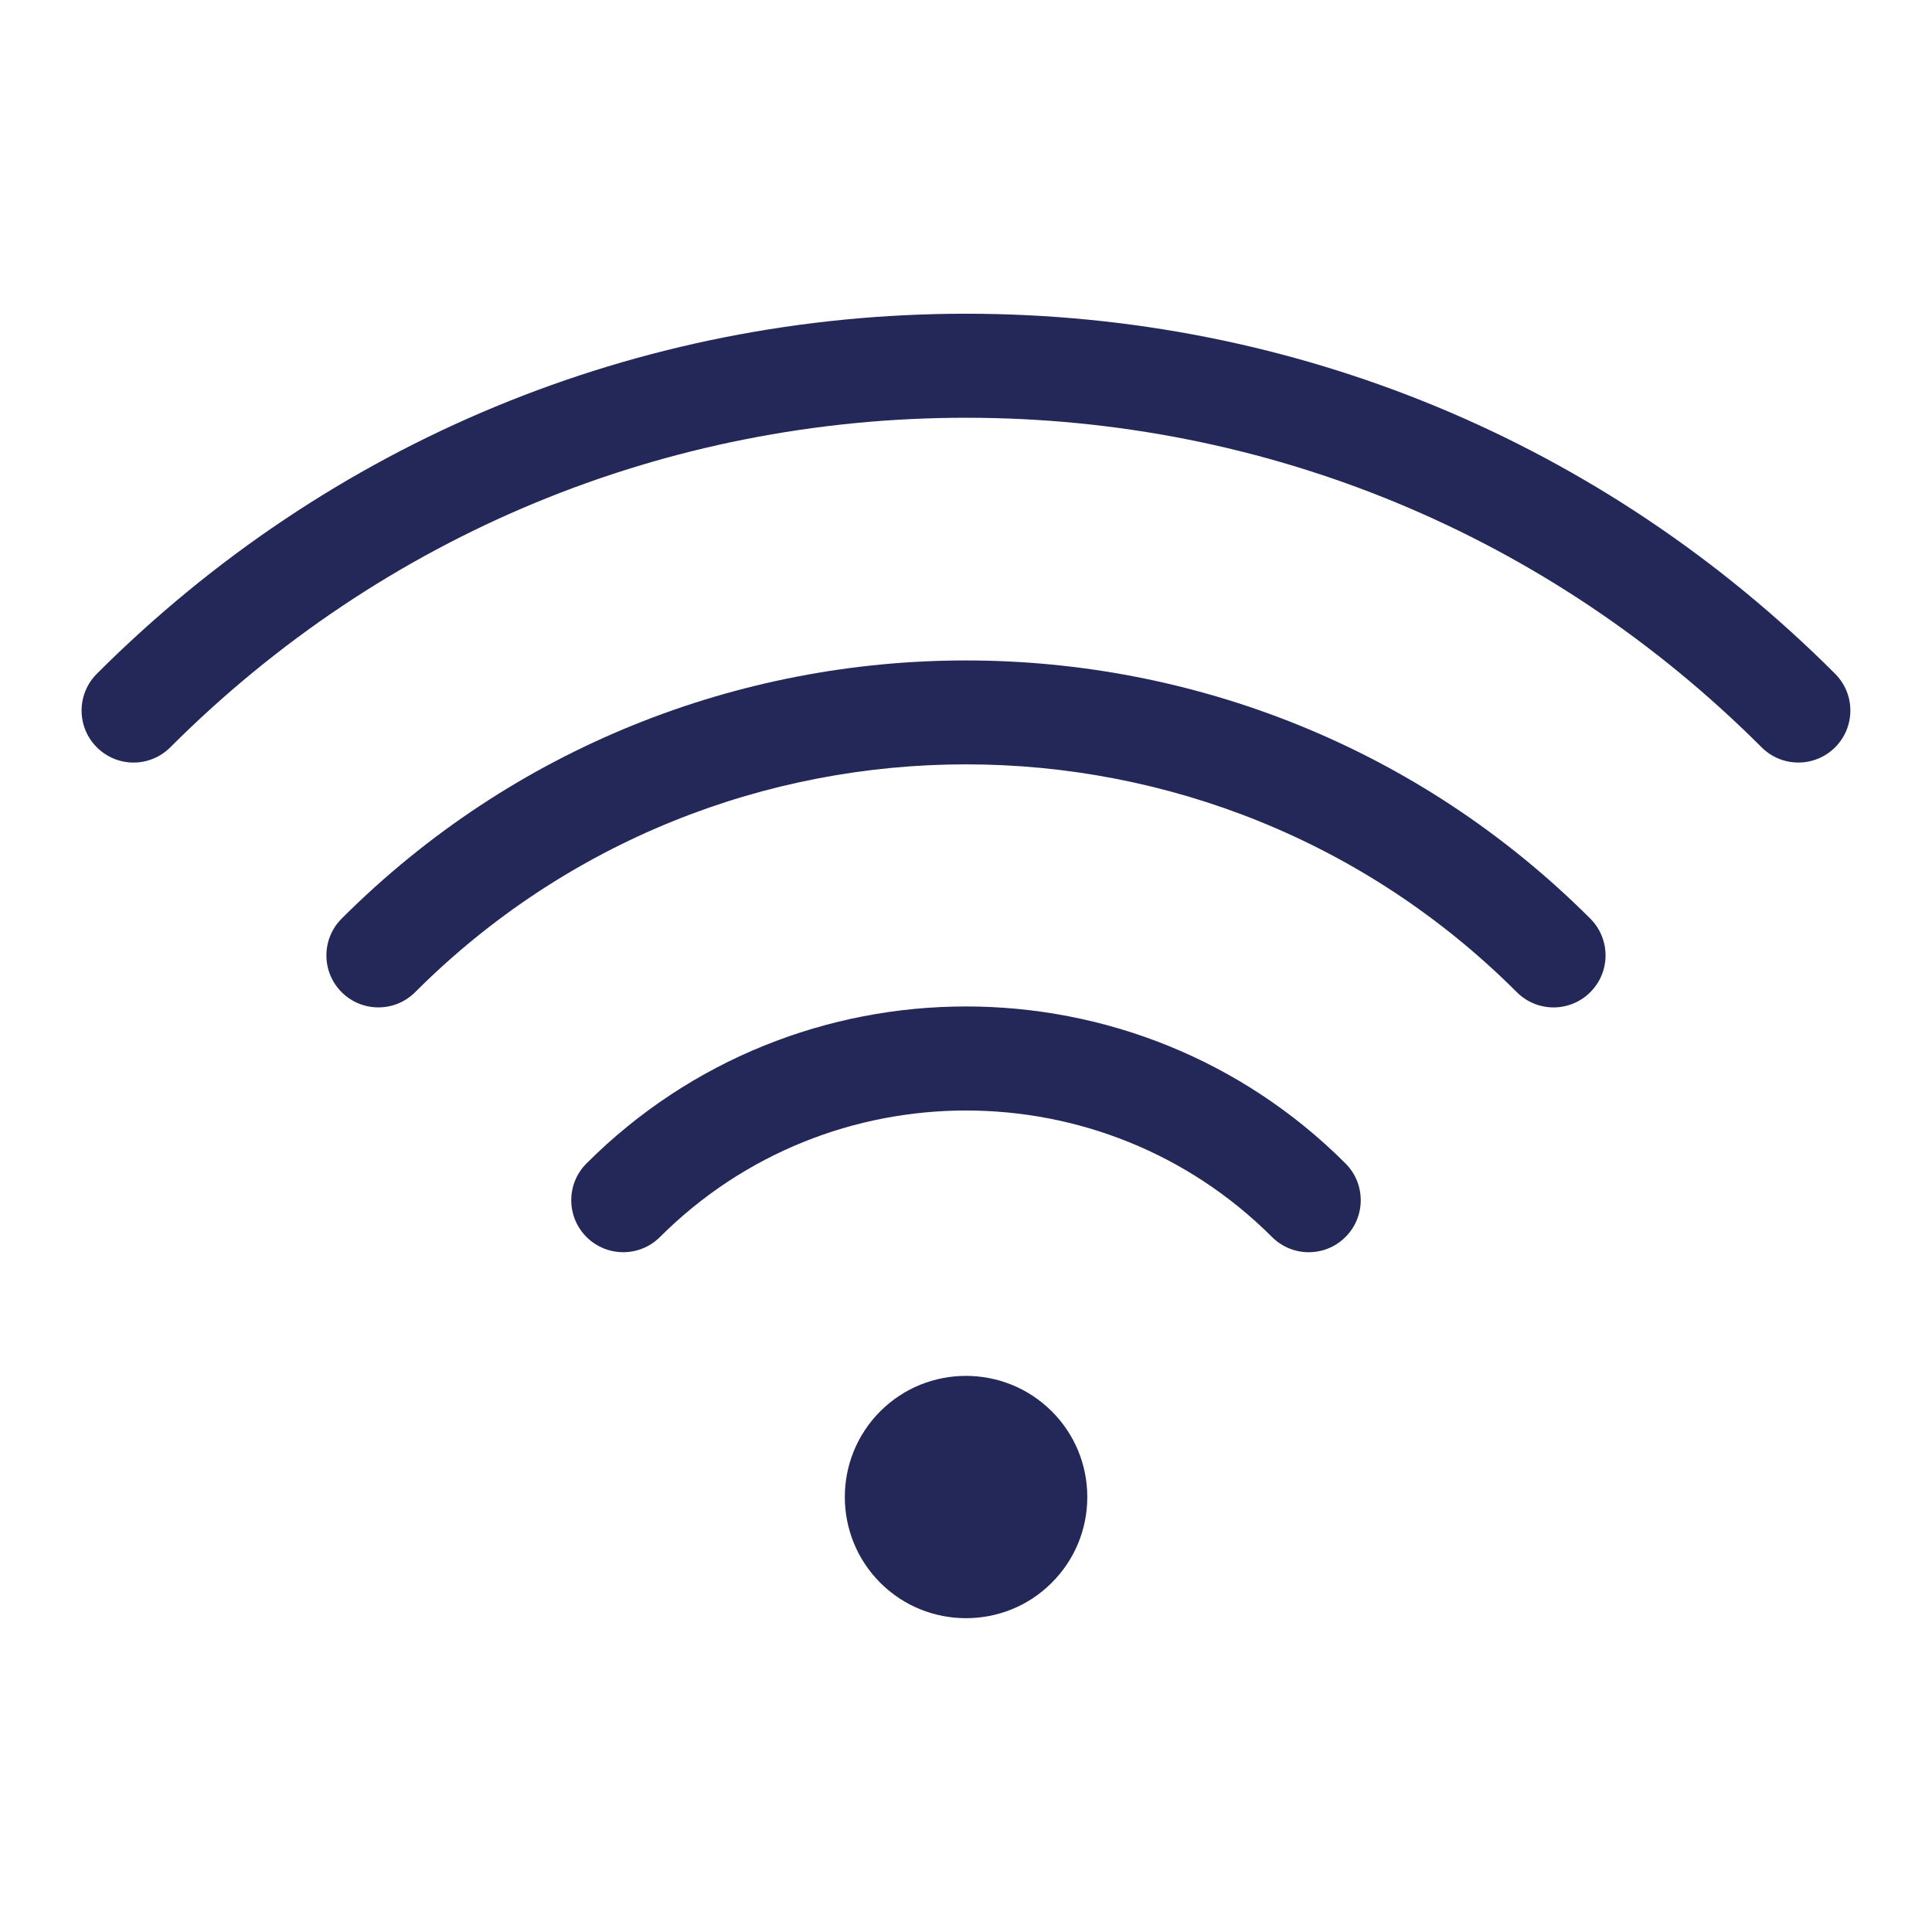
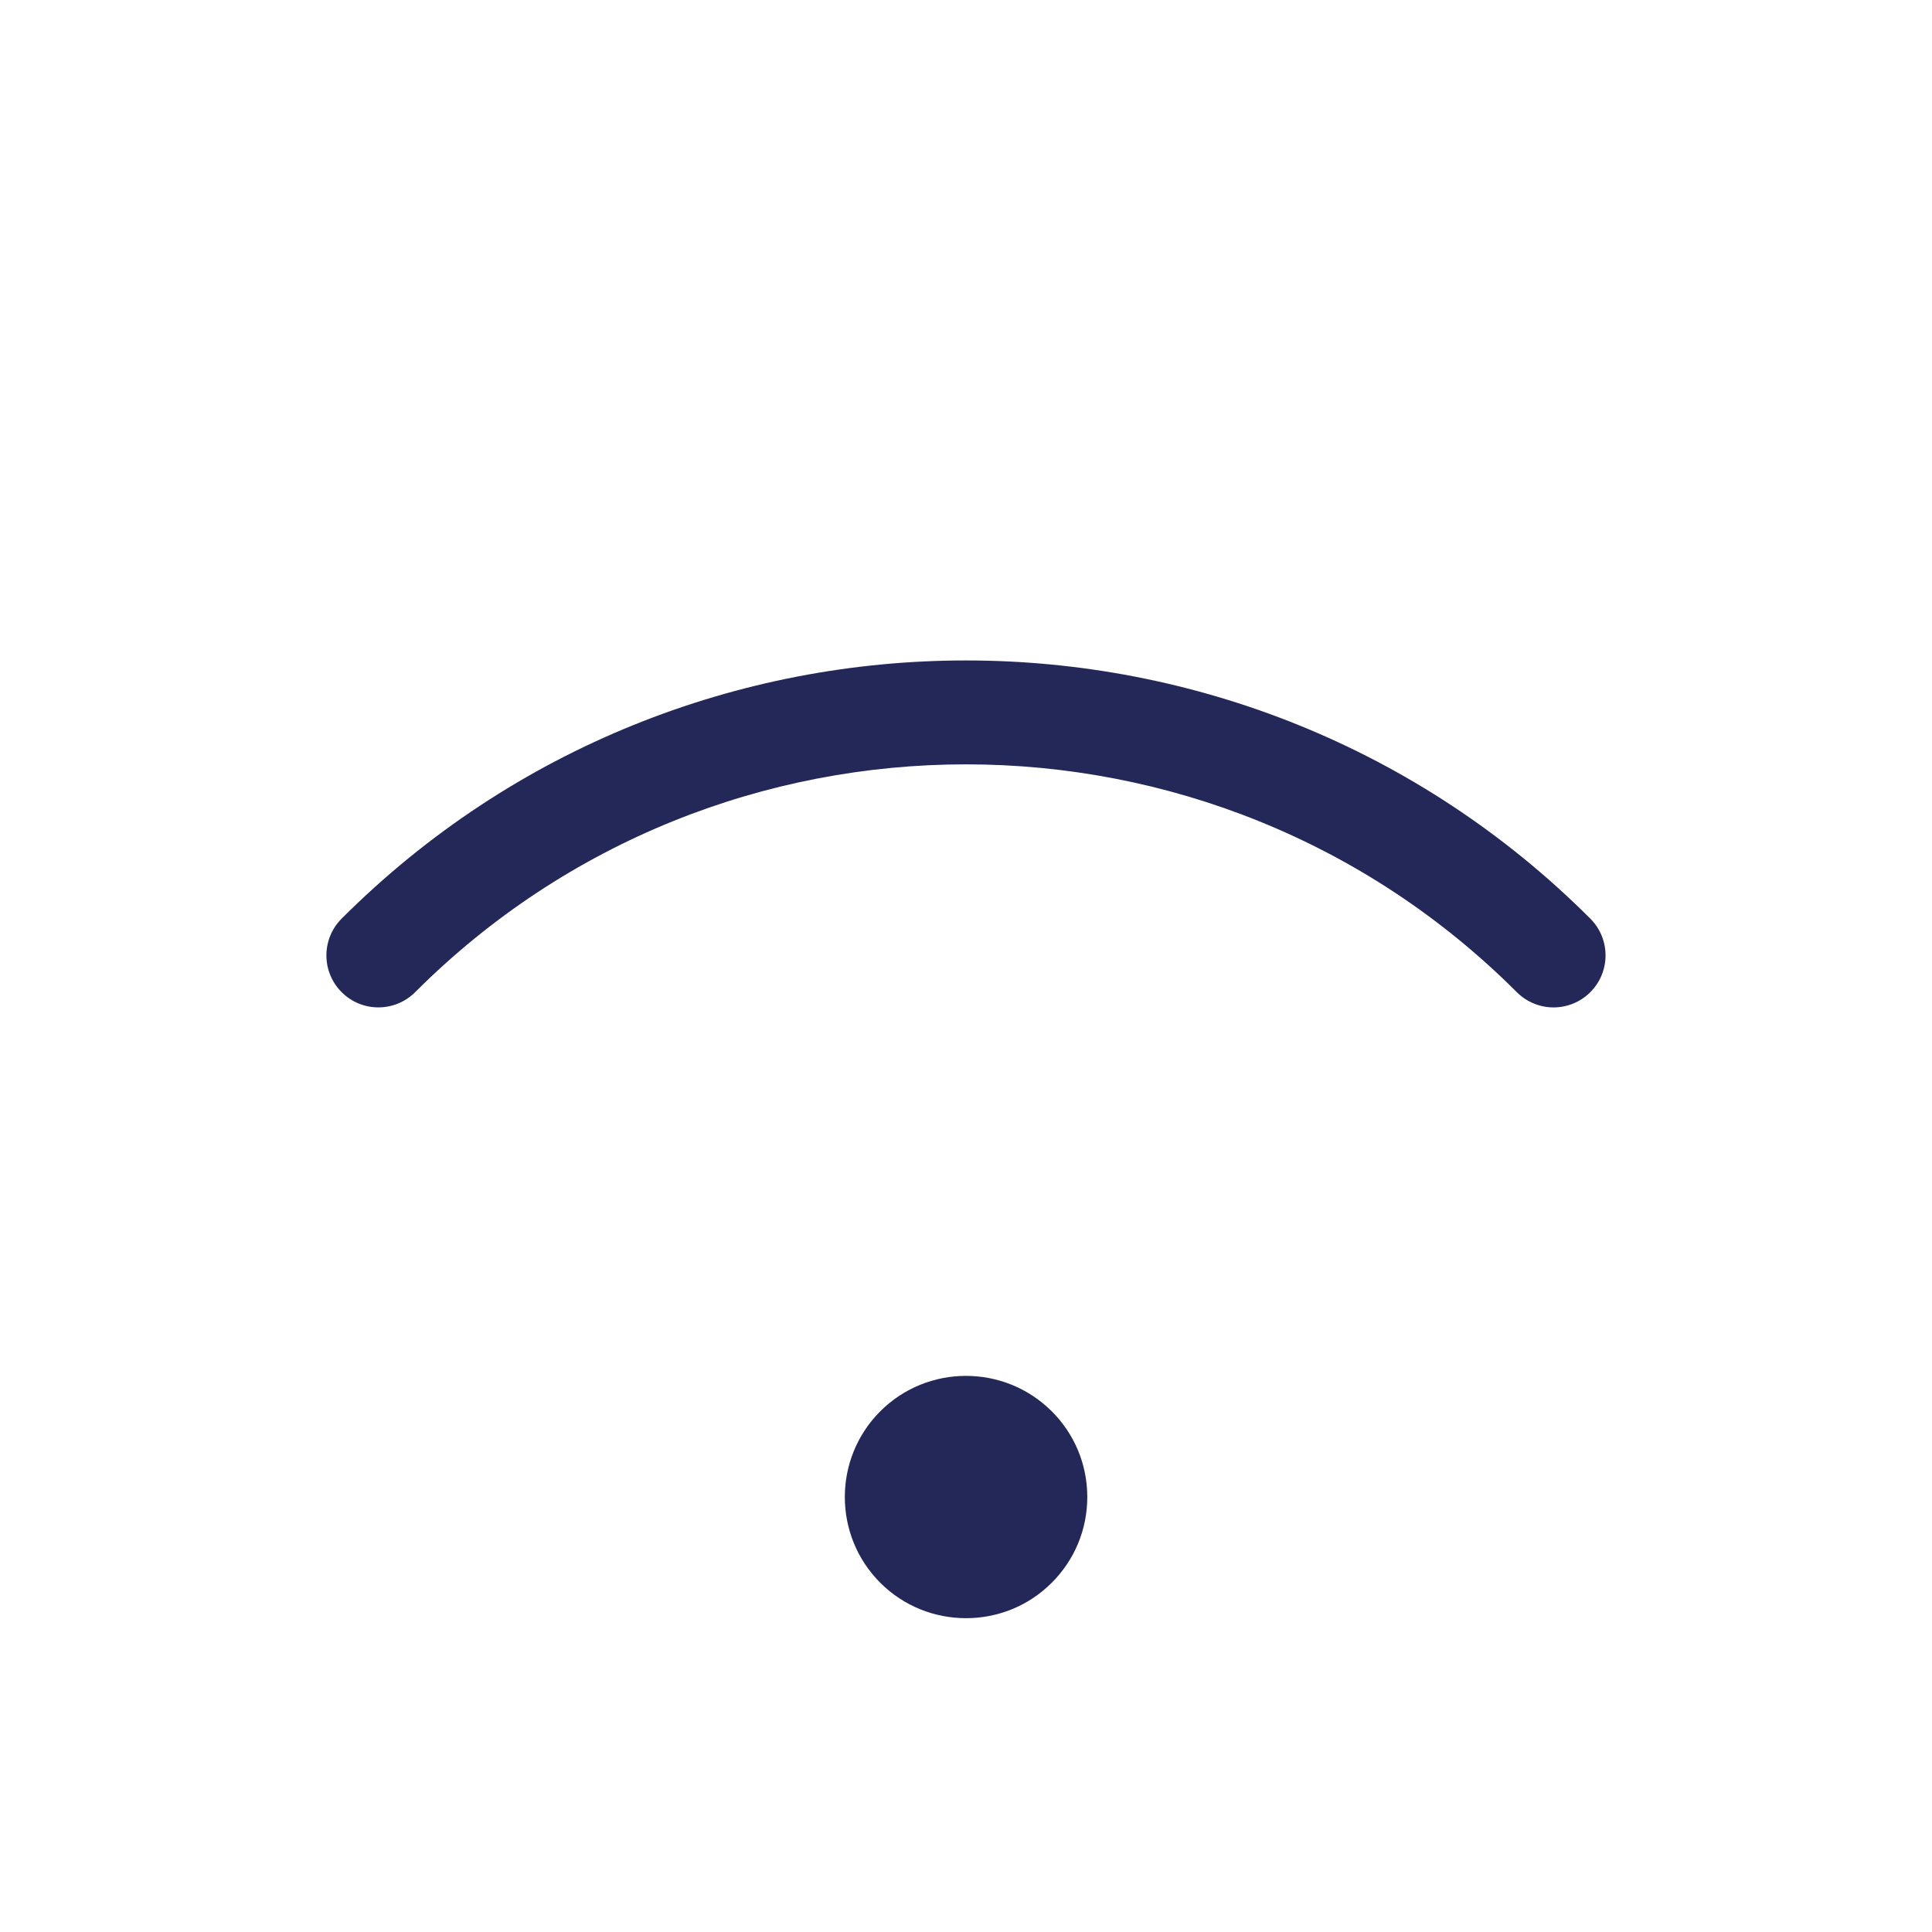
<svg xmlns="http://www.w3.org/2000/svg" id="Layer_1" data-name="Layer 1" viewBox="0 0 432 432">
  <defs>
    <style>
      .cls-1 {
        fill: #232858;
      }
    </style>
  </defs>
-   <path class="cls-1" d="M292.64,280c-2.97,0-5.95-1.14-8.22-3.41-37.75-37.72-99.11-37.69-136.84,0-4.54,4.54-11.9,4.54-16.44,0-4.54-4.54-4.54-11.9,0-16.44,46.8-46.81,122.92-46.8,169.72,0,4.54,4.54,4.54,11.9,0,16.44-2.27,2.27-5.25,3.41-8.22,3.41Z" />
  <path class="cls-1" d="M347.38,225.26c-2.97,0-5.95-1.14-8.22-3.41-67.93-67.93-178.43-67.91-246.33,0-4.54,4.54-11.9,4.54-16.44,0s-4.54-11.9,0-16.44c76.99-76.99,202.25-76.96,279.21,0,4.54,4.54,4.54,11.9,0,16.44-2.27,2.27-5.25,3.41-8.22,3.41Z" />
-   <path class="cls-1" d="M29.87,170.51c-2.97,0-5.95-1.14-8.22-3.41-4.54-4.54-4.54-11.9,0-16.44,51.92-51.92,120.93-80.51,194.35-80.51s142.44,28.59,194.34,80.51c4.54,4.54,4.54,11.9,0,16.44-4.54,4.54-11.9,4.54-16.44,0-47.52-47.52-110.7-73.69-177.9-73.69s-130.39,26.17-177.92,73.69c-2.27,2.27-5.25,3.41-8.22,3.41Z" />
  <path class="cls-1" d="M235.17,315.57s0-.01-.01-.01c-10.57-10.54-27.77-10.56-38.34.02-10.56,10.57-10.55,27.77.01,38.33,5.29,5.29,12.23,7.92,19.18,7.92s13.87-2.63,19.15-7.91c5.13-5.12,7.96-11.93,7.96-19.18s-2.83-14.06-7.95-19.18Z" />
</svg>